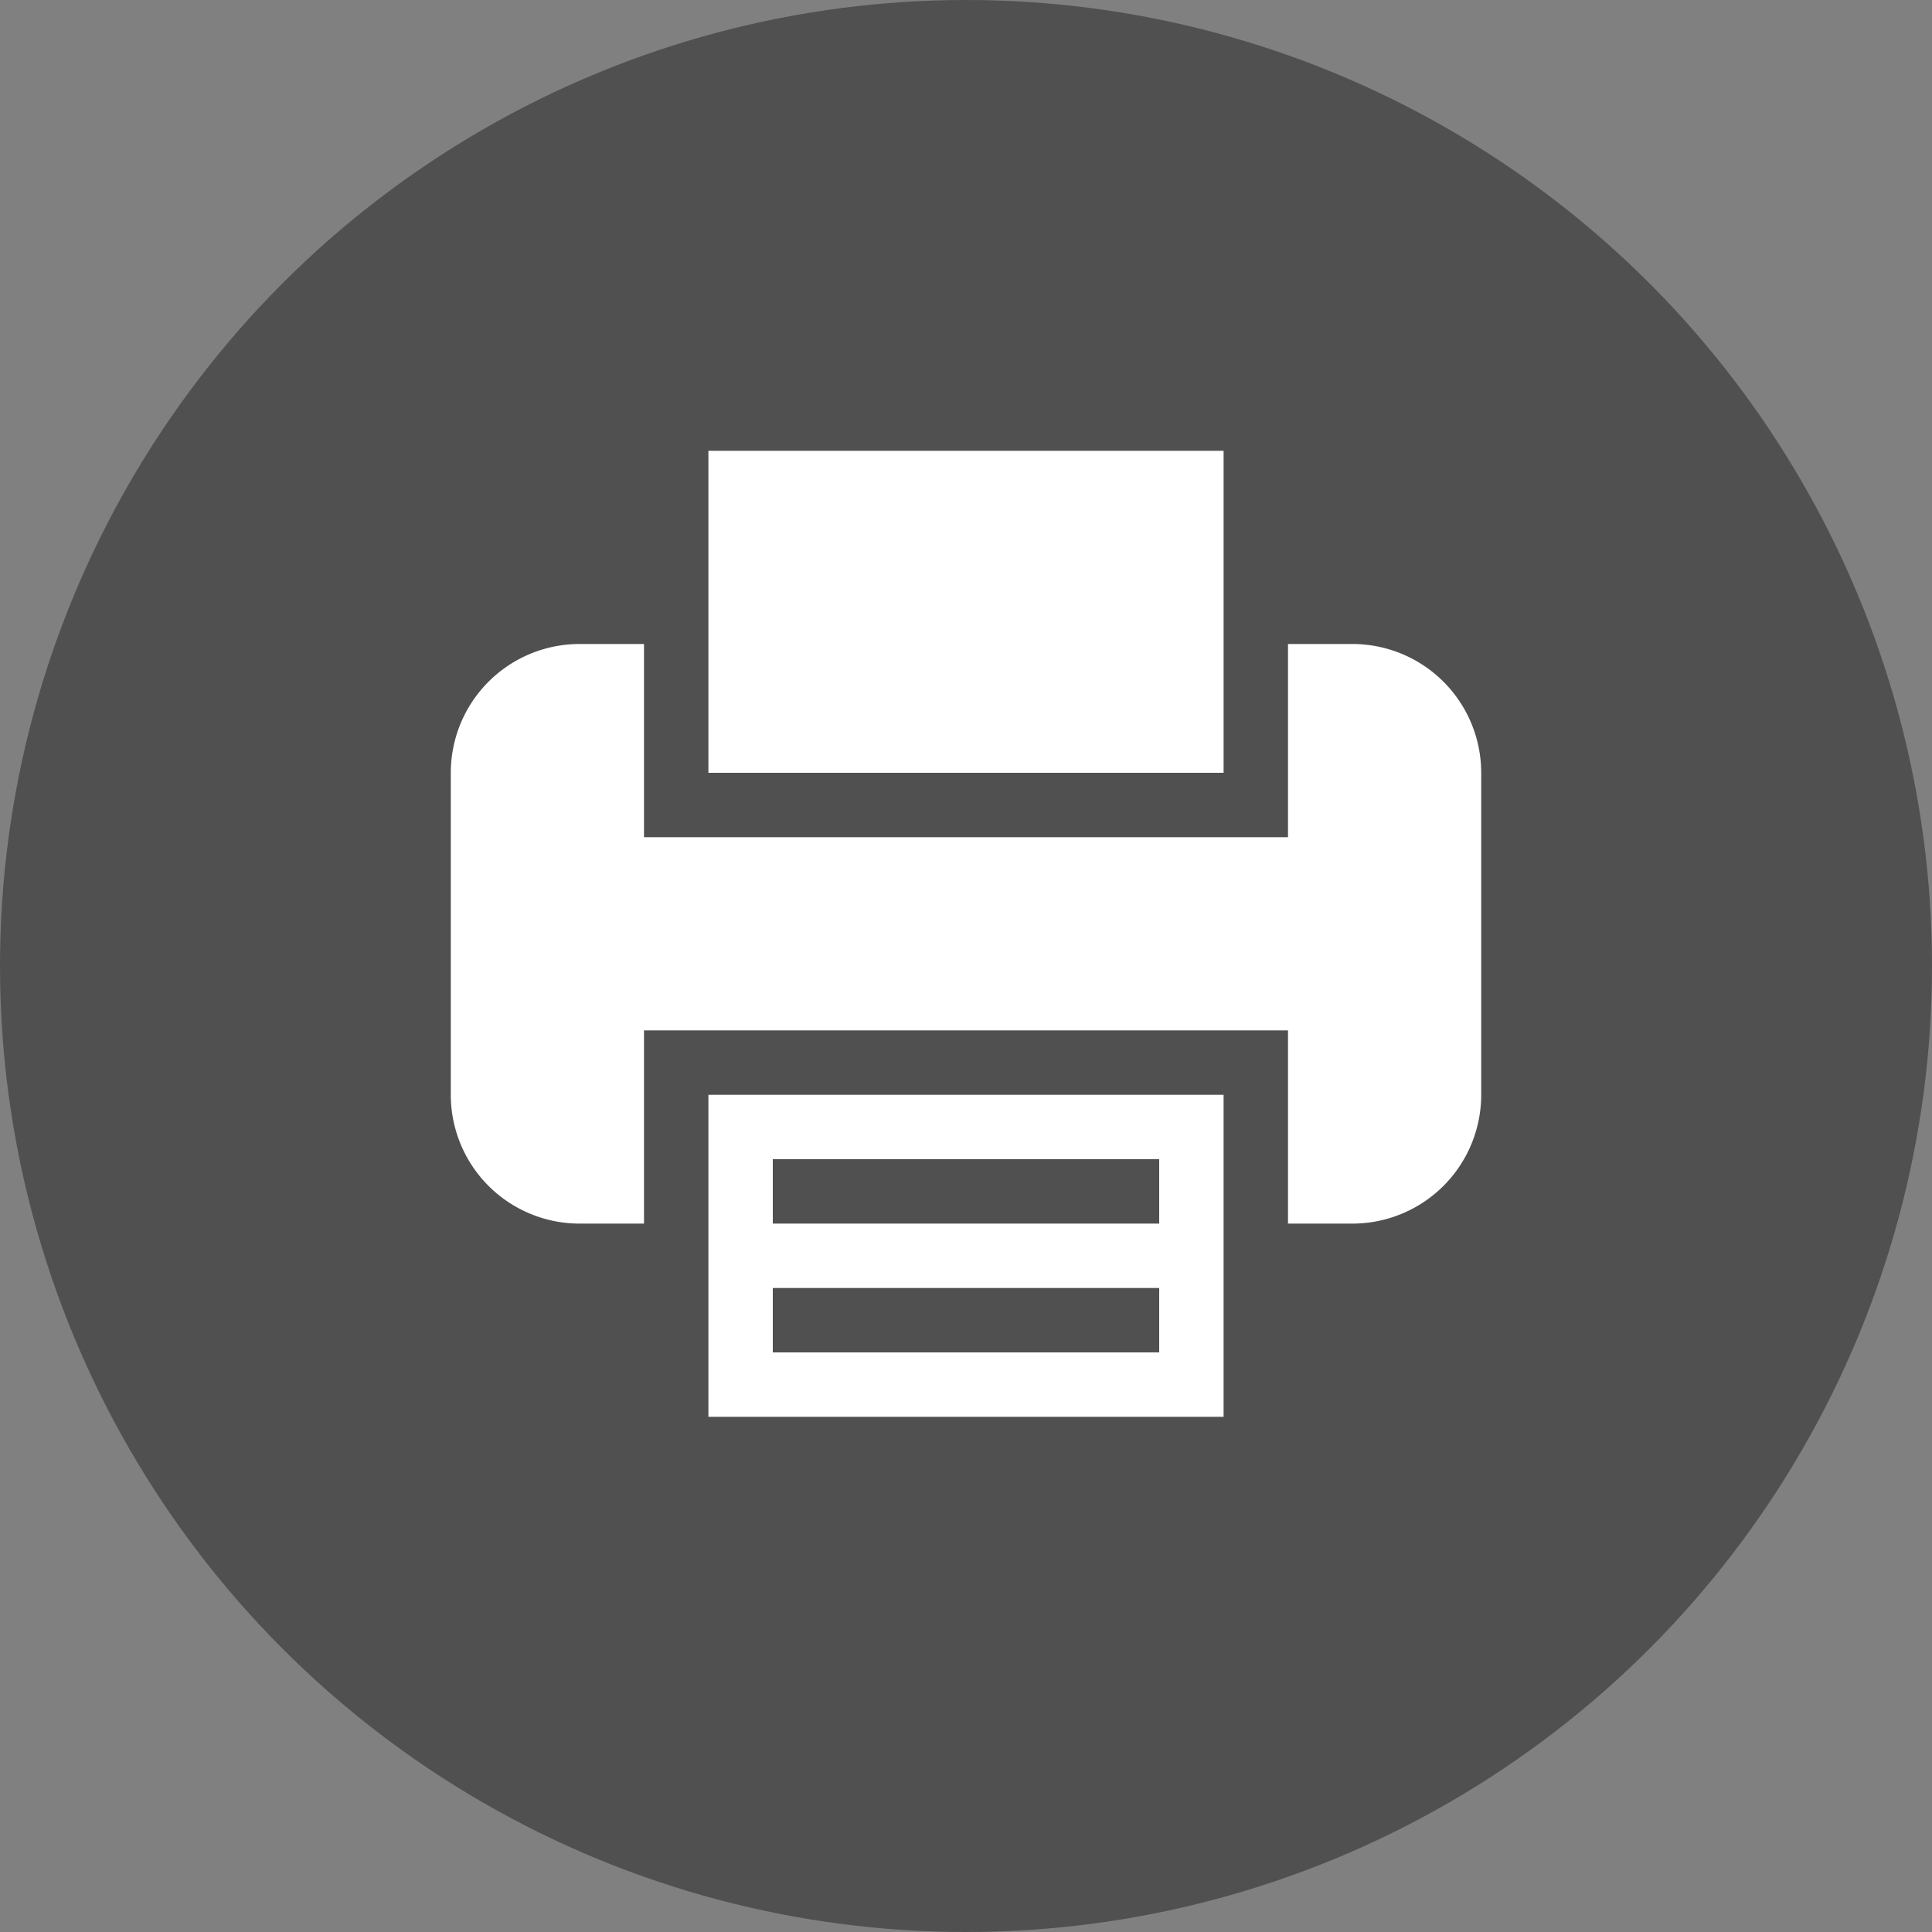
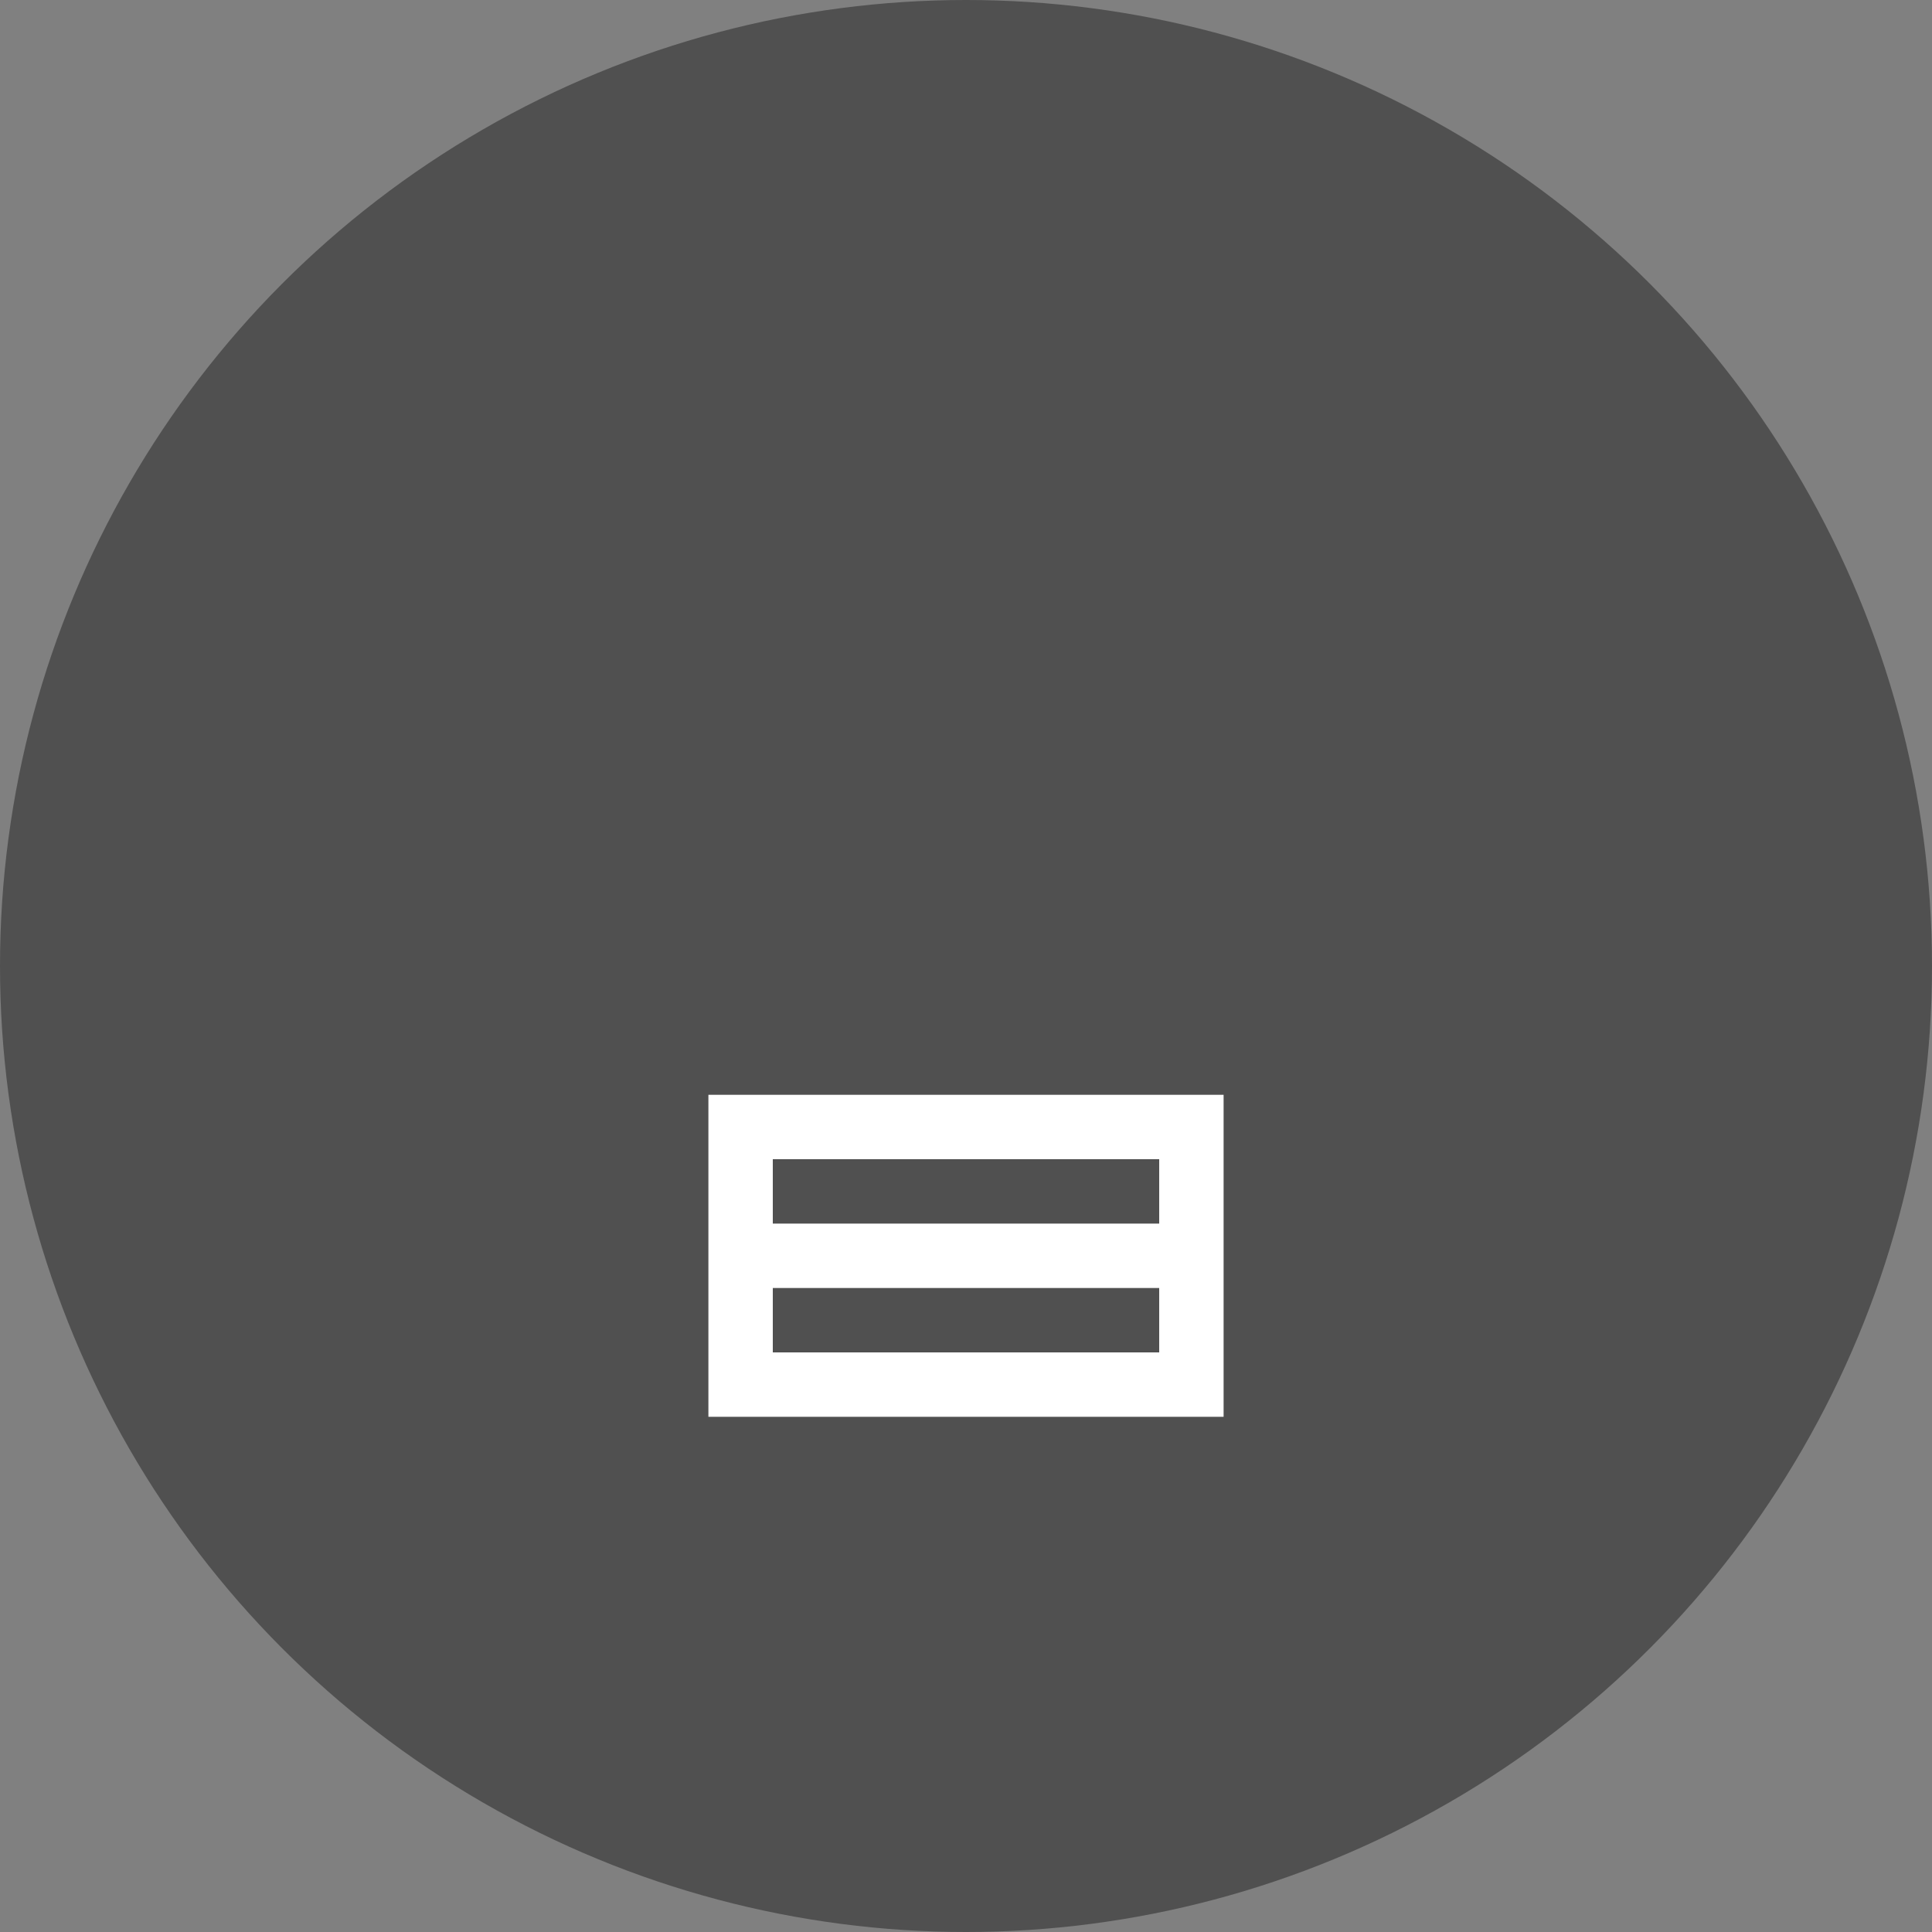
<svg xmlns="http://www.w3.org/2000/svg" viewBox="0 0 30 30">
  <rect x="0" y="0" width="30" height="30" fill="#808080" stroke="none" />
  <defs>
    <style>.a{fill:#505050;}.b{fill:#fff;}</style>
  </defs>
  <g transform="translate(-74 -3617)">
    <circle class="a" cx="15" cy="15" r="15" transform="translate(74 3617)" />
    <g transform="translate(-2031 -466)">
-       <path class="b" d="M3,9H2A2,2,0,0,1,0,7V2A2,2,0,0,1,2,0H3V3H13V0h1a2,2,0,0,1,2,2V7a2,2,0,0,1-2,2H13V6H3V9Z" transform="translate(2112 4093)" />
-       <rect class="b" width="8" height="5" transform="translate(2116 4090)" />
-       <path class="b" d="M8,5H0V0H8V5ZM1,3V4H7V3ZM1,1V2H7V1Z" transform="translate(2116 4100)" />
+       <path class="b" d="M8,5H0V0H8V5M1,3V4H7V3ZM1,1V2H7V1Z" transform="translate(2116 4100)" />
    </g>
  </g>
</svg>